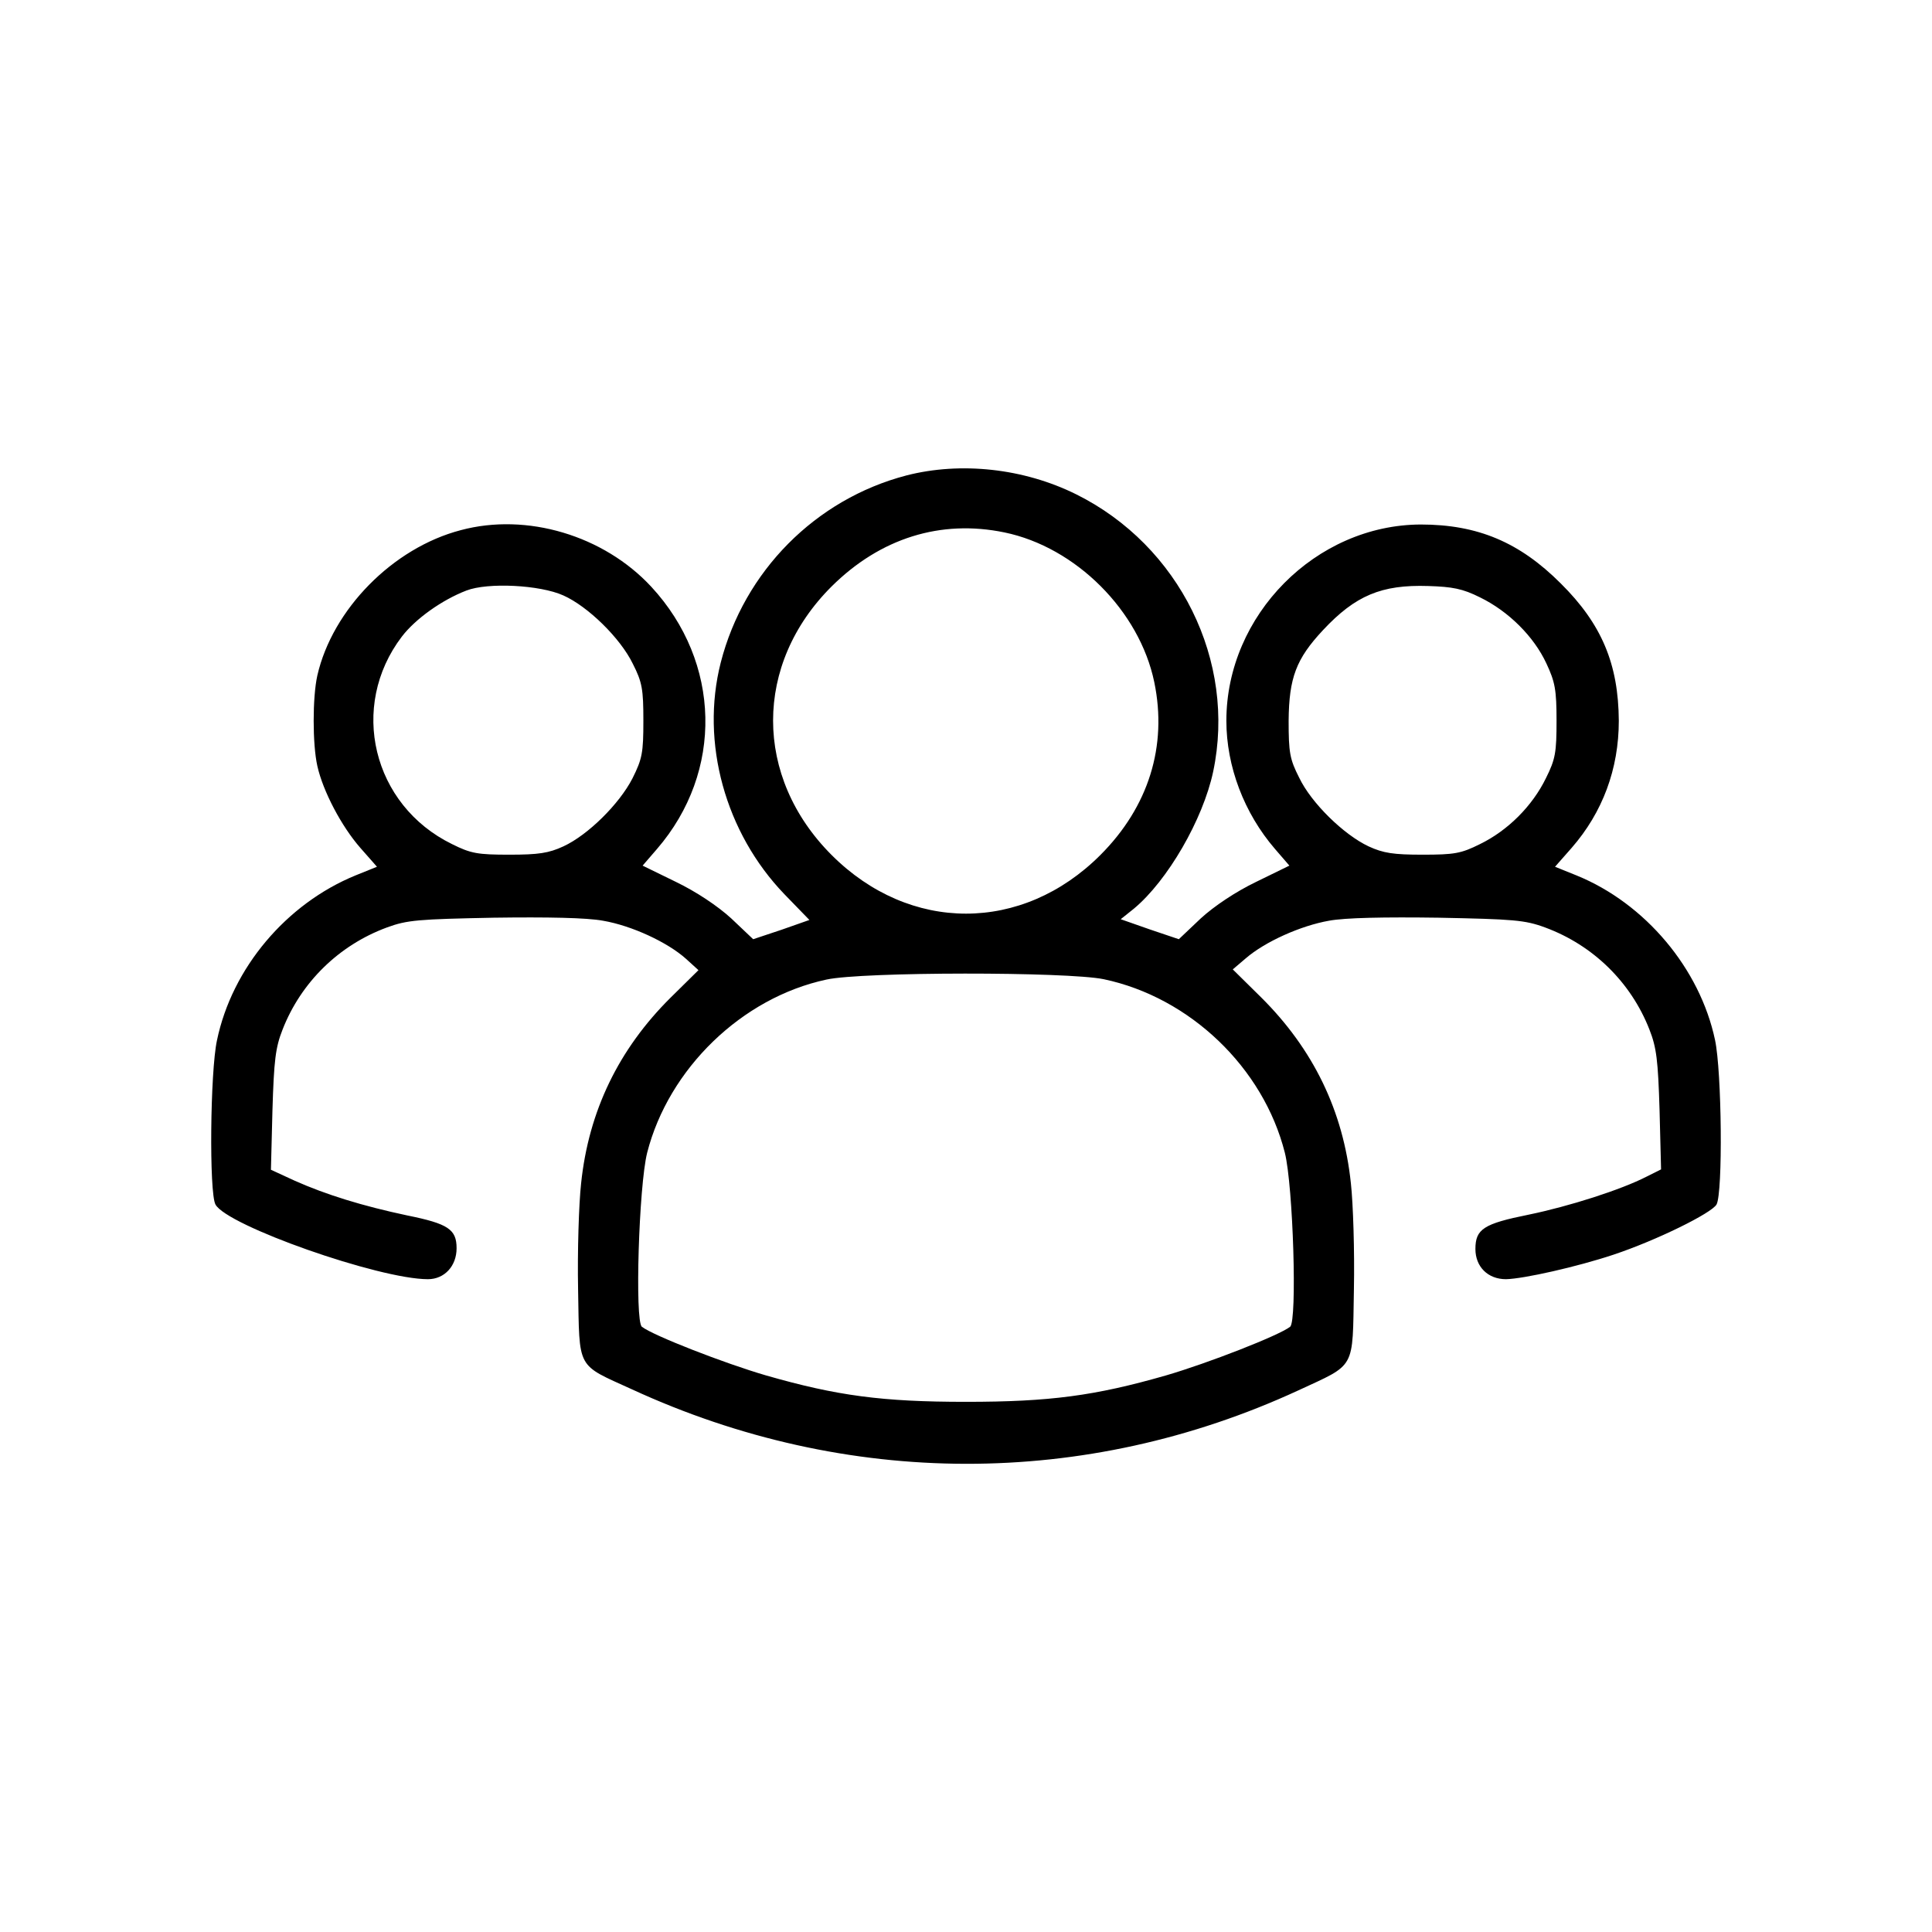
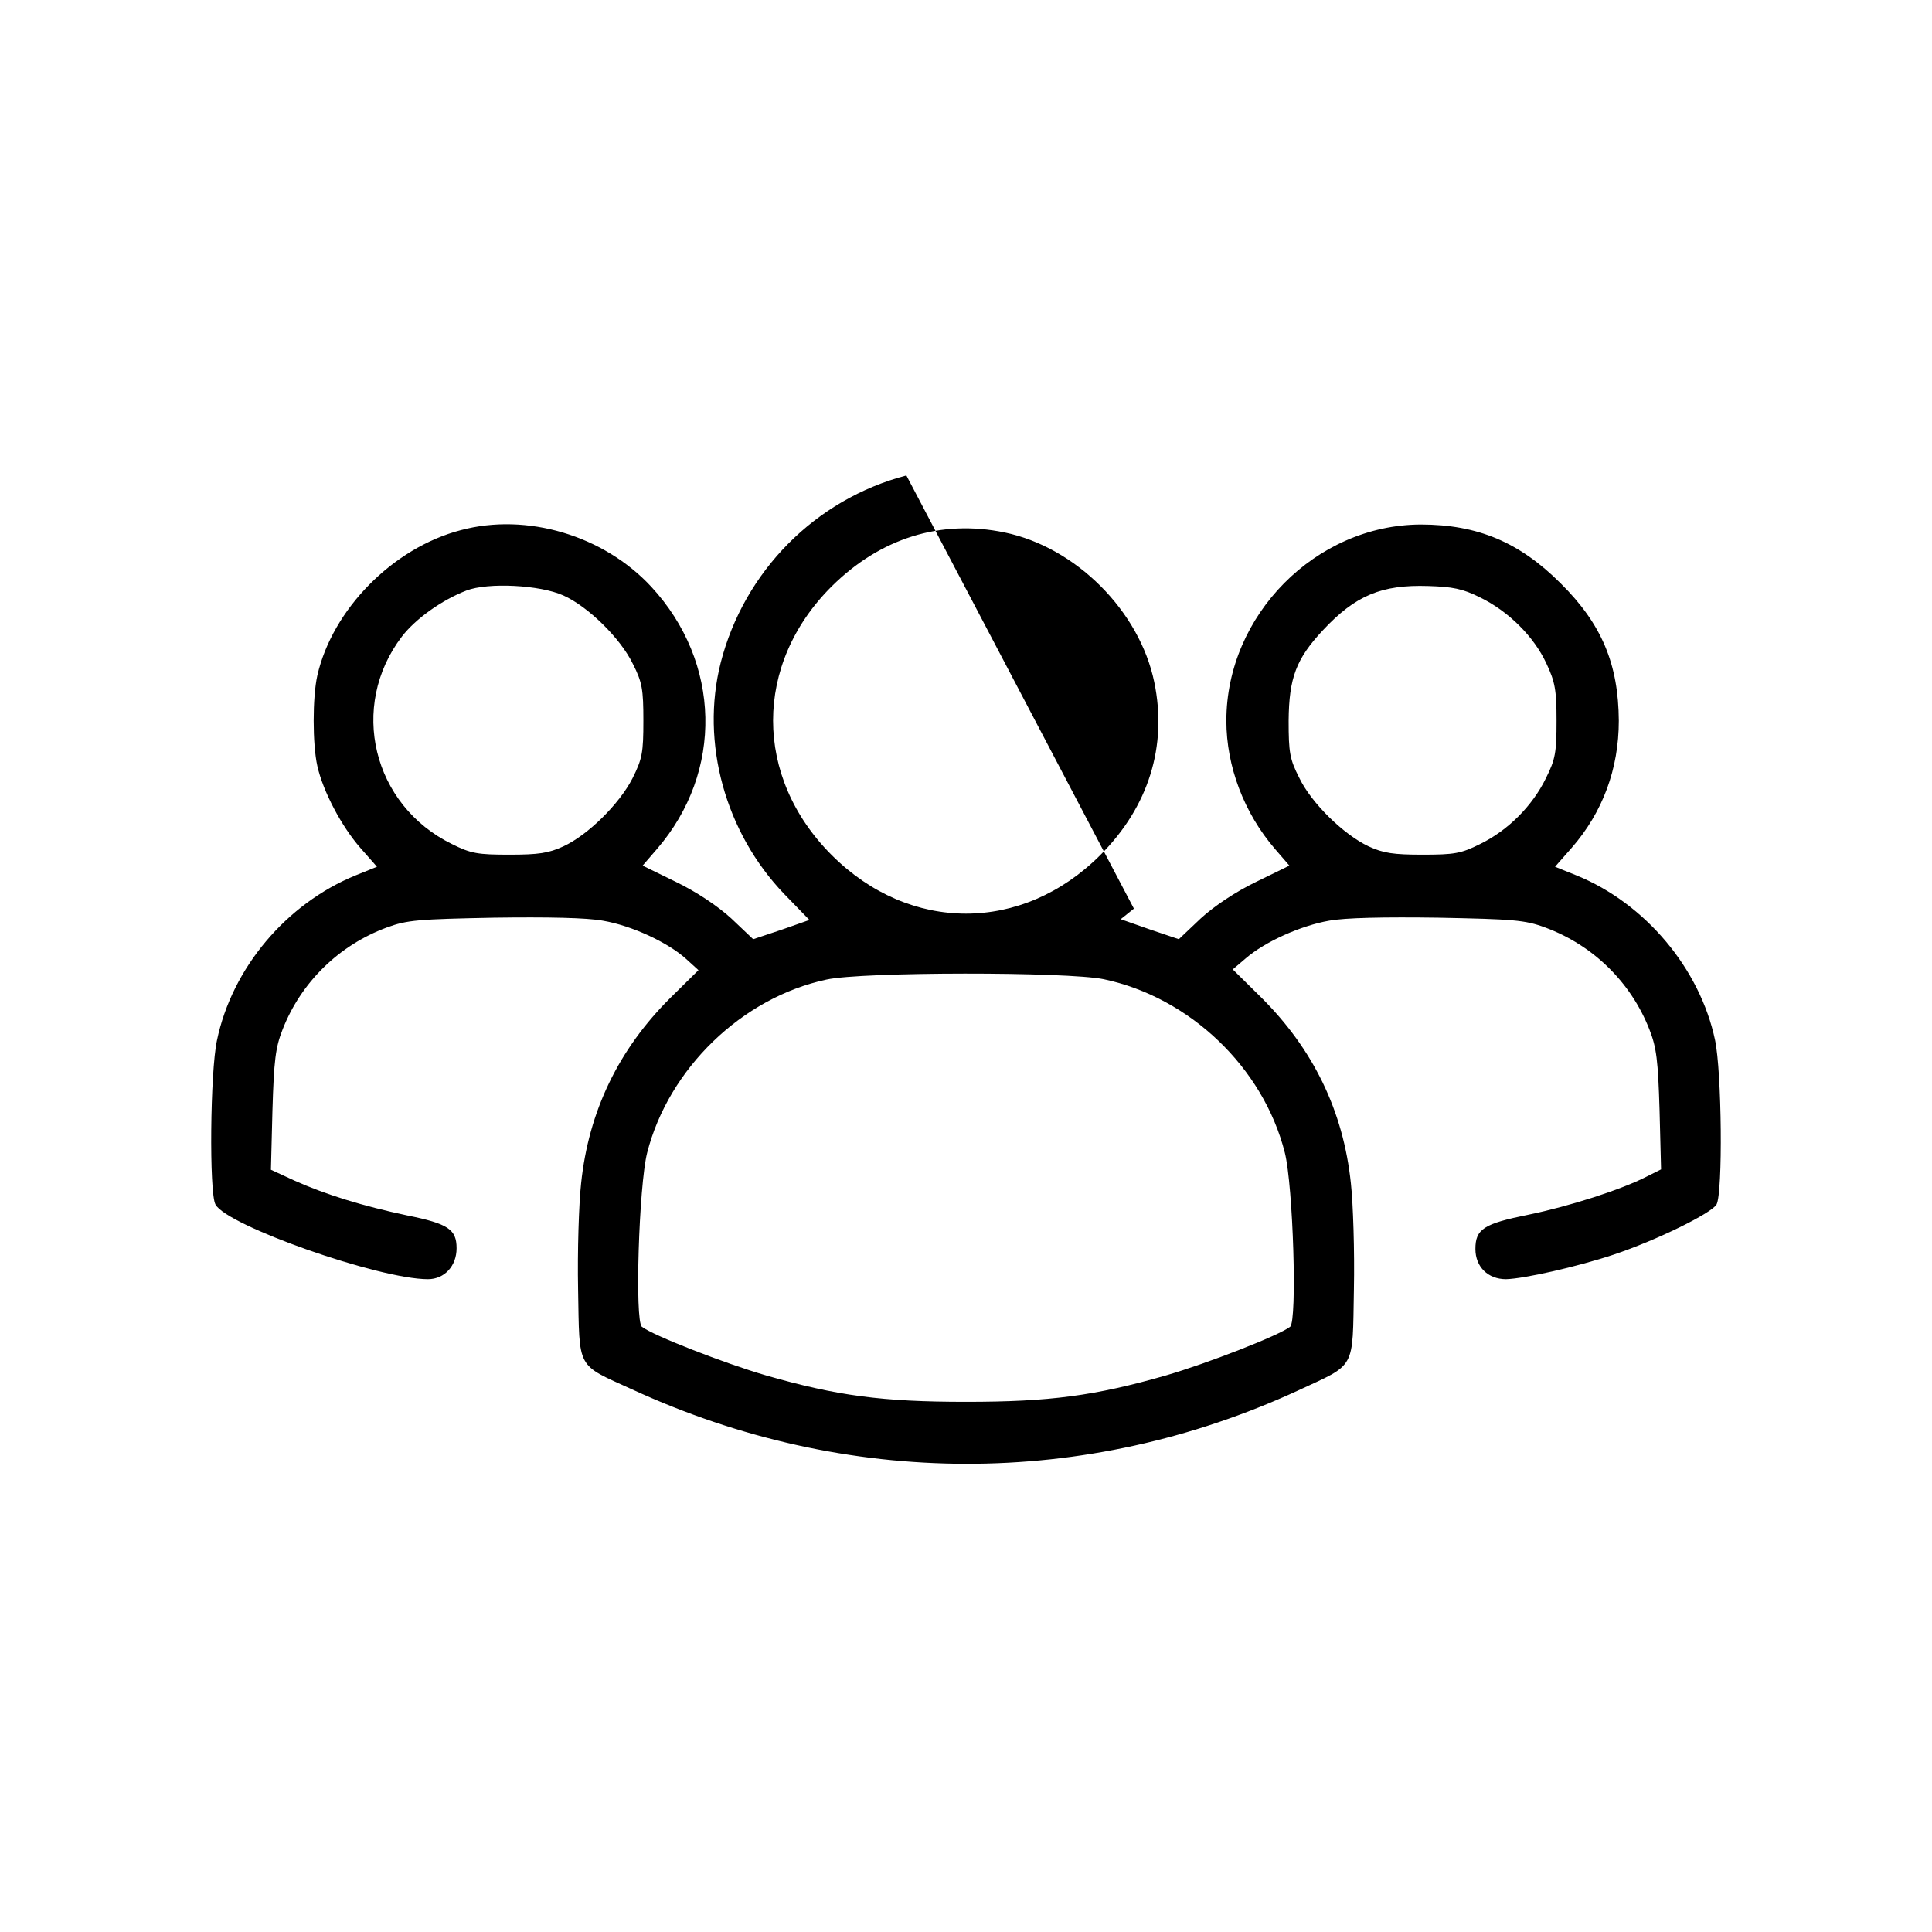
<svg xmlns="http://www.w3.org/2000/svg" version="1.0" width="512pt" height="512pt" viewBox="0 0 512 512" preserveAspectRatio="xMidYMid meet">
  <g transform="translate(0,512) scale(0.1,-0.1)" fill="#000000" stroke="none">
-     <path d="M2402 3860 c-241 -63 -430 -254 -492 -496 -54 -212 12 -451 169 -614 l66 -68 -74 -26 -75 -25 -58 55 c-36 33 -93 71 -147 97 l-88 43 38 44 c177 205 170 495 -15 695 -126 136 -330 197 -505 150 -180 -47 -340 -210 -380 -385 -13 -58 -13 -182 0 -240 15 -67 64 -160 114 -217 l44 -50 -57 -23 c-183 -75 -327 -245 -367 -437 -18 -83 -21 -404 -4 -435 30 -56 433 -198 563 -198 44 0 76 35 76 82 0 50 -22 65 -131 87 -118 25 -215 55 -298 92 l-63 29 4 157 c4 133 8 167 27 215 49 125 149 223 276 270 54 20 84 22 283 26 143 2 247 0 290 -8 76 -13 171 -57 220 -101 l33 -30 -74 -73 c-137 -136 -217 -300 -237 -492 -6 -54 -10 -181 -8 -281 4 -215 -6 -197 143 -265 569 -262 1201 -263 1765 -3 155 72 144 53 148 268 2 100 -2 227 -8 281 -20 192 -100 356 -238 493 l-75 74 34 29 c52 45 147 87 221 100 43 8 147 10 290 8 199 -4 229 -6 283 -26 127 -47 227 -145 276 -270 19 -48 23 -82 27 -214 l4 -157 -38 -19 c-68 -35 -206 -79 -313 -101 -119 -24 -141 -38 -141 -91 0 -47 33 -80 81 -80 47 1 189 33 285 65 114 38 260 110 273 133 17 31 14 352 -4 436 -40 189 -185 362 -367 436 l-57 23 44 50 c82 94 125 209 125 337 -1 150 -45 256 -154 364 -109 109 -220 156 -371 156 -278 -1 -515 -240 -515 -520 0 -121 47 -245 129 -340 l38 -44 -88 -43 c-54 -26 -111 -64 -147 -97 l-58 -55 -77 26 -77 27 35 28 c89 74 183 236 210 363 62 293 -89 599 -363 735 -139 69 -306 87 -450 50z m260 -151 c189 -39 358 -208 397 -397 35 -169 -15 -330 -143 -458 -207 -207 -505 -207 -712 0 -207 207 -207 506 0 712 129 128 289 178 458 143z m-1169 -167 c65 -29 151 -113 184 -181 25 -49 28 -68 28 -151 0 -85 -3 -101 -29 -153 -35 -68 -118 -150 -183 -180 -39 -18 -66 -22 -143 -22 -84 0 -102 3 -152 28 -211 103 -274 365 -133 550 36 47 106 97 171 122 57 22 195 15 257 -13z m2429 -5 c76 -37 143 -104 176 -175 23 -49 27 -70 27 -152 0 -84 -3 -102 -28 -152 -36 -74 -101 -139 -175 -175 -50 -25 -68 -28 -152 -28 -77 0 -104 4 -143 22 -66 31 -152 115 -184 182 -25 49 -28 67 -28 151 1 114 20 164 91 240 86 92 155 121 279 117 64 -2 91 -7 137 -30z m-997 -1012 c228 -48 423 -234 480 -460 22 -88 33 -446 14 -461 -29 -23 -219 -97 -329 -129 -188 -54 -308 -70 -530 -70 -222 0 -342 16 -530 70 -110 32 -300 106 -329 129 -19 15 -8 373 14 461 57 223 251 411 475 459 95 21 638 21 735 1z" />
+     <path d="M2402 3860 c-241 -63 -430 -254 -492 -496 -54 -212 12 -451 169 -614 l66 -68 -74 -26 -75 -25 -58 55 c-36 33 -93 71 -147 97 l-88 43 38 44 c177 205 170 495 -15 695 -126 136 -330 197 -505 150 -180 -47 -340 -210 -380 -385 -13 -58 -13 -182 0 -240 15 -67 64 -160 114 -217 l44 -50 -57 -23 c-183 -75 -327 -245 -367 -437 -18 -83 -21 -404 -4 -435 30 -56 433 -198 563 -198 44 0 76 35 76 82 0 50 -22 65 -131 87 -118 25 -215 55 -298 92 l-63 29 4 157 c4 133 8 167 27 215 49 125 149 223 276 270 54 20 84 22 283 26 143 2 247 0 290 -8 76 -13 171 -57 220 -101 l33 -30 -74 -73 c-137 -136 -217 -300 -237 -492 -6 -54 -10 -181 -8 -281 4 -215 -6 -197 143 -265 569 -262 1201 -263 1765 -3 155 72 144 53 148 268 2 100 -2 227 -8 281 -20 192 -100 356 -238 493 l-75 74 34 29 c52 45 147 87 221 100 43 8 147 10 290 8 199 -4 229 -6 283 -26 127 -47 227 -145 276 -270 19 -48 23 -82 27 -214 l4 -157 -38 -19 c-68 -35 -206 -79 -313 -101 -119 -24 -141 -38 -141 -91 0 -47 33 -80 81 -80 47 1 189 33 285 65 114 38 260 110 273 133 17 31 14 352 -4 436 -40 189 -185 362 -367 436 l-57 23 44 50 c82 94 125 209 125 337 -1 150 -45 256 -154 364 -109 109 -220 156 -371 156 -278 -1 -515 -240 -515 -520 0 -121 47 -245 129 -340 l38 -44 -88 -43 c-54 -26 -111 -64 -147 -97 l-58 -55 -77 26 -77 27 35 28 z m260 -151 c189 -39 358 -208 397 -397 35 -169 -15 -330 -143 -458 -207 -207 -505 -207 -712 0 -207 207 -207 506 0 712 129 128 289 178 458 143z m-1169 -167 c65 -29 151 -113 184 -181 25 -49 28 -68 28 -151 0 -85 -3 -101 -29 -153 -35 -68 -118 -150 -183 -180 -39 -18 -66 -22 -143 -22 -84 0 -102 3 -152 28 -211 103 -274 365 -133 550 36 47 106 97 171 122 57 22 195 15 257 -13z m2429 -5 c76 -37 143 -104 176 -175 23 -49 27 -70 27 -152 0 -84 -3 -102 -28 -152 -36 -74 -101 -139 -175 -175 -50 -25 -68 -28 -152 -28 -77 0 -104 4 -143 22 -66 31 -152 115 -184 182 -25 49 -28 67 -28 151 1 114 20 164 91 240 86 92 155 121 279 117 64 -2 91 -7 137 -30z m-997 -1012 c228 -48 423 -234 480 -460 22 -88 33 -446 14 -461 -29 -23 -219 -97 -329 -129 -188 -54 -308 -70 -530 -70 -222 0 -342 16 -530 70 -110 32 -300 106 -329 129 -19 15 -8 373 14 461 57 223 251 411 475 459 95 21 638 21 735 1z" />
  </g>
</svg>